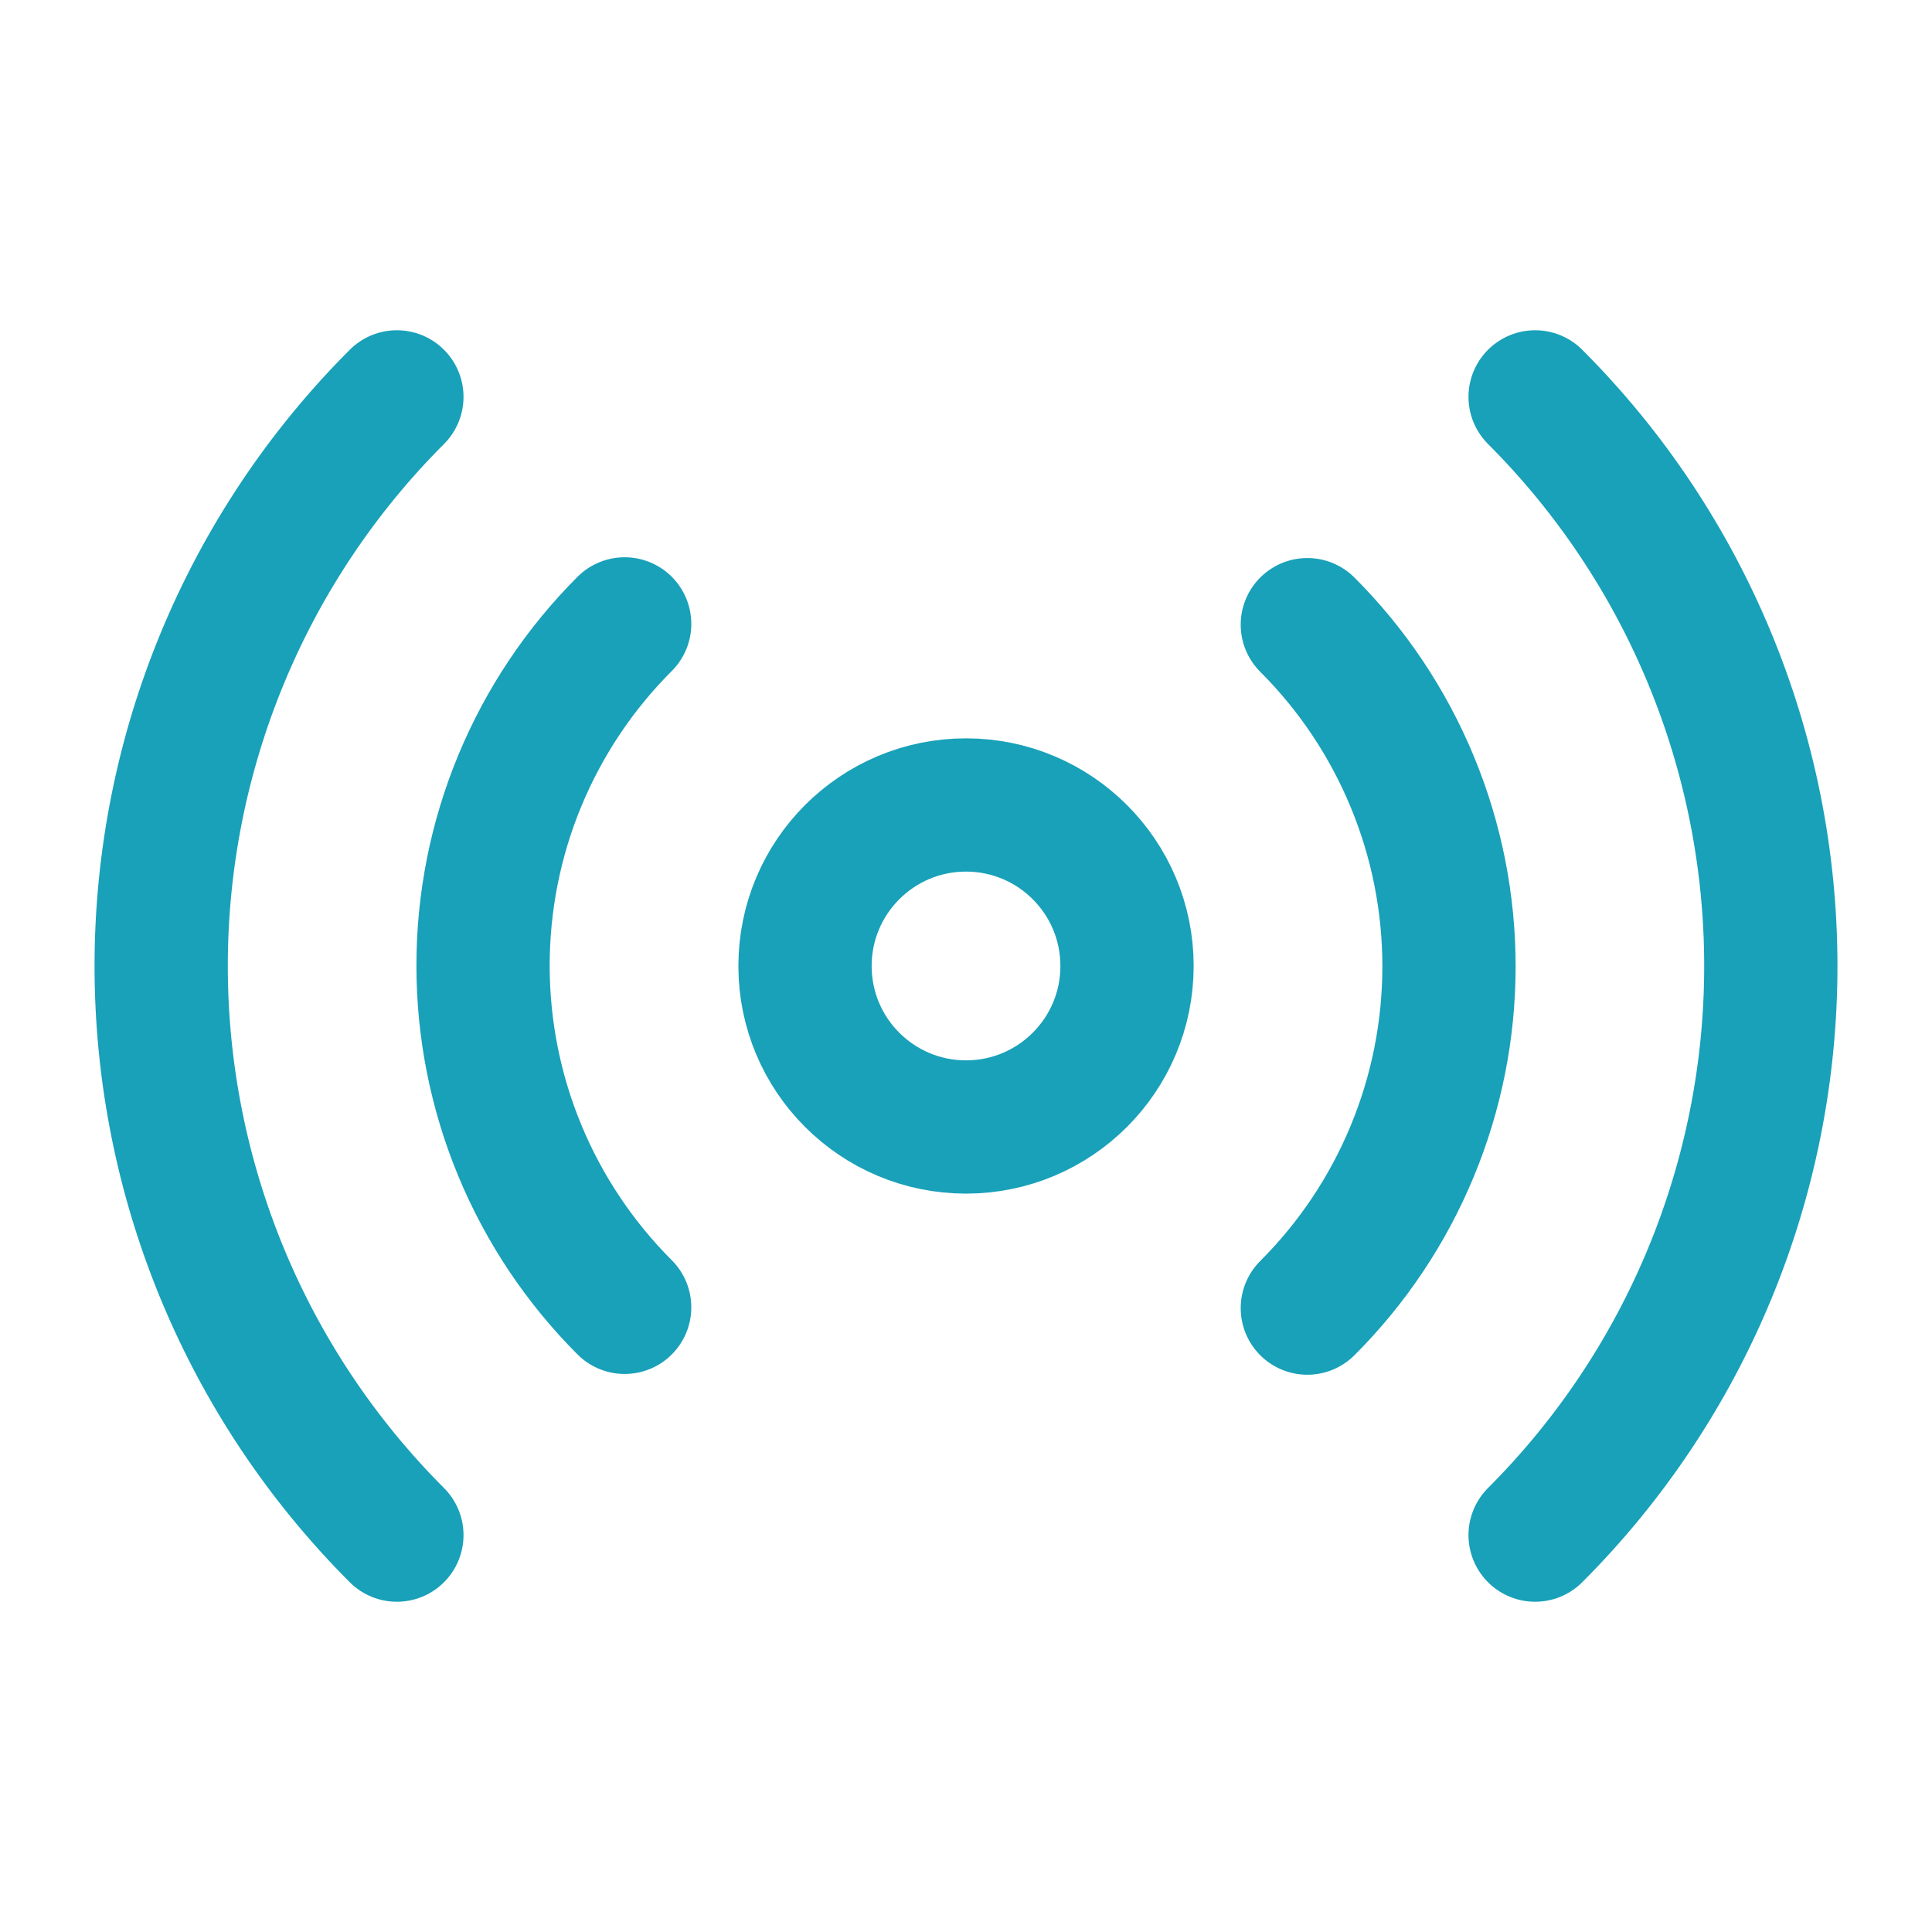
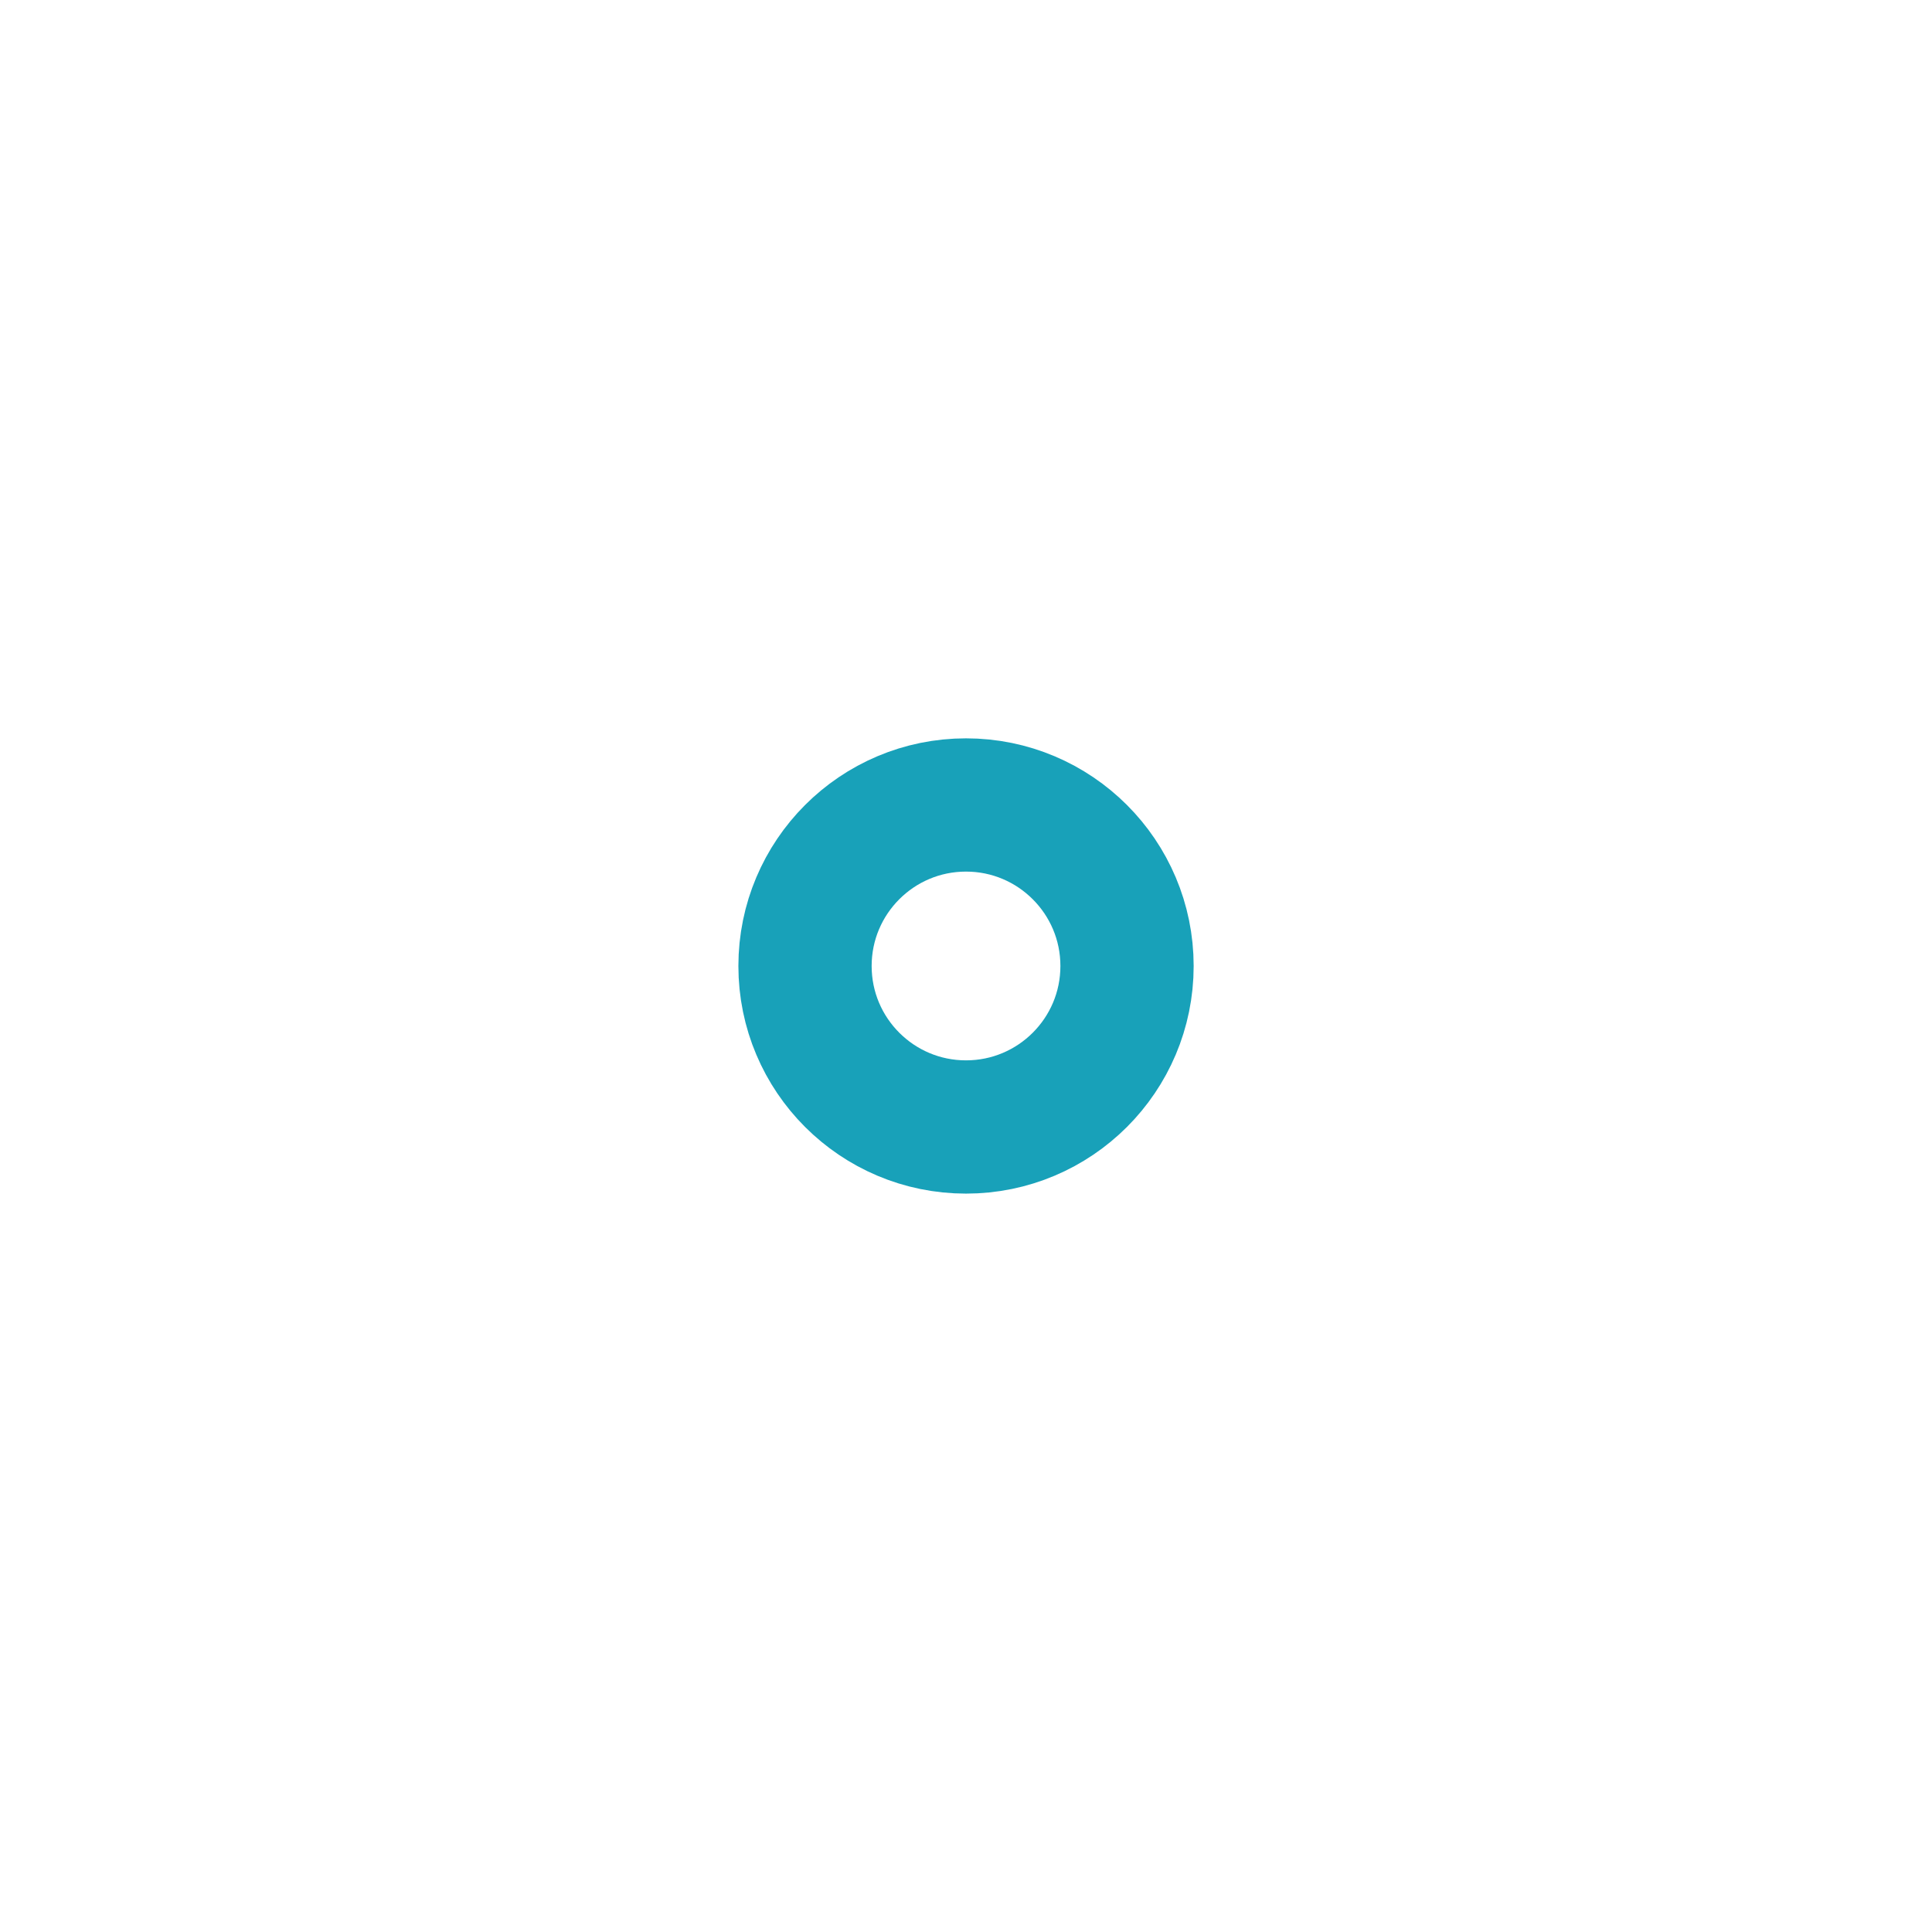
<svg xmlns="http://www.w3.org/2000/svg" width="40" height="40" viewBox="0 0 40 40" fill="none">
  <path d="M20 23.333C21.841 23.333 23.334 21.841 23.334 20C23.334 18.159 21.841 16.666 20 16.666C18.159 16.666 16.667 18.159 16.667 20C16.667 21.841 18.159 23.333 20 23.333Z" stroke="#18A1B9" stroke-width="2.759" stroke-linecap="round" stroke-linejoin="round" />
-   <path d="M27.067 12.933C27.997 13.862 28.734 14.965 29.237 16.179C29.741 17.393 30 18.694 30 20.008C30 21.322 29.741 22.624 29.237 23.838C28.734 25.052 27.997 26.154 27.067 27.083M12.933 27.067C12.004 26.138 11.266 25.035 10.763 23.821C10.259 22.607 10.001 21.306 10.001 19.992C10.001 18.677 10.259 17.376 10.763 16.162C11.266 14.948 12.004 13.845 12.933 12.917M31.783 8.217C34.908 11.342 36.663 15.581 36.663 20C36.663 24.419 34.908 28.658 31.783 31.783M8.217 31.783C5.092 28.658 3.337 24.419 3.337 20C3.337 15.581 5.092 11.342 8.217 8.217" stroke="#18A1B9" stroke-width="2.759" stroke-linecap="round" stroke-linejoin="round" />
</svg>